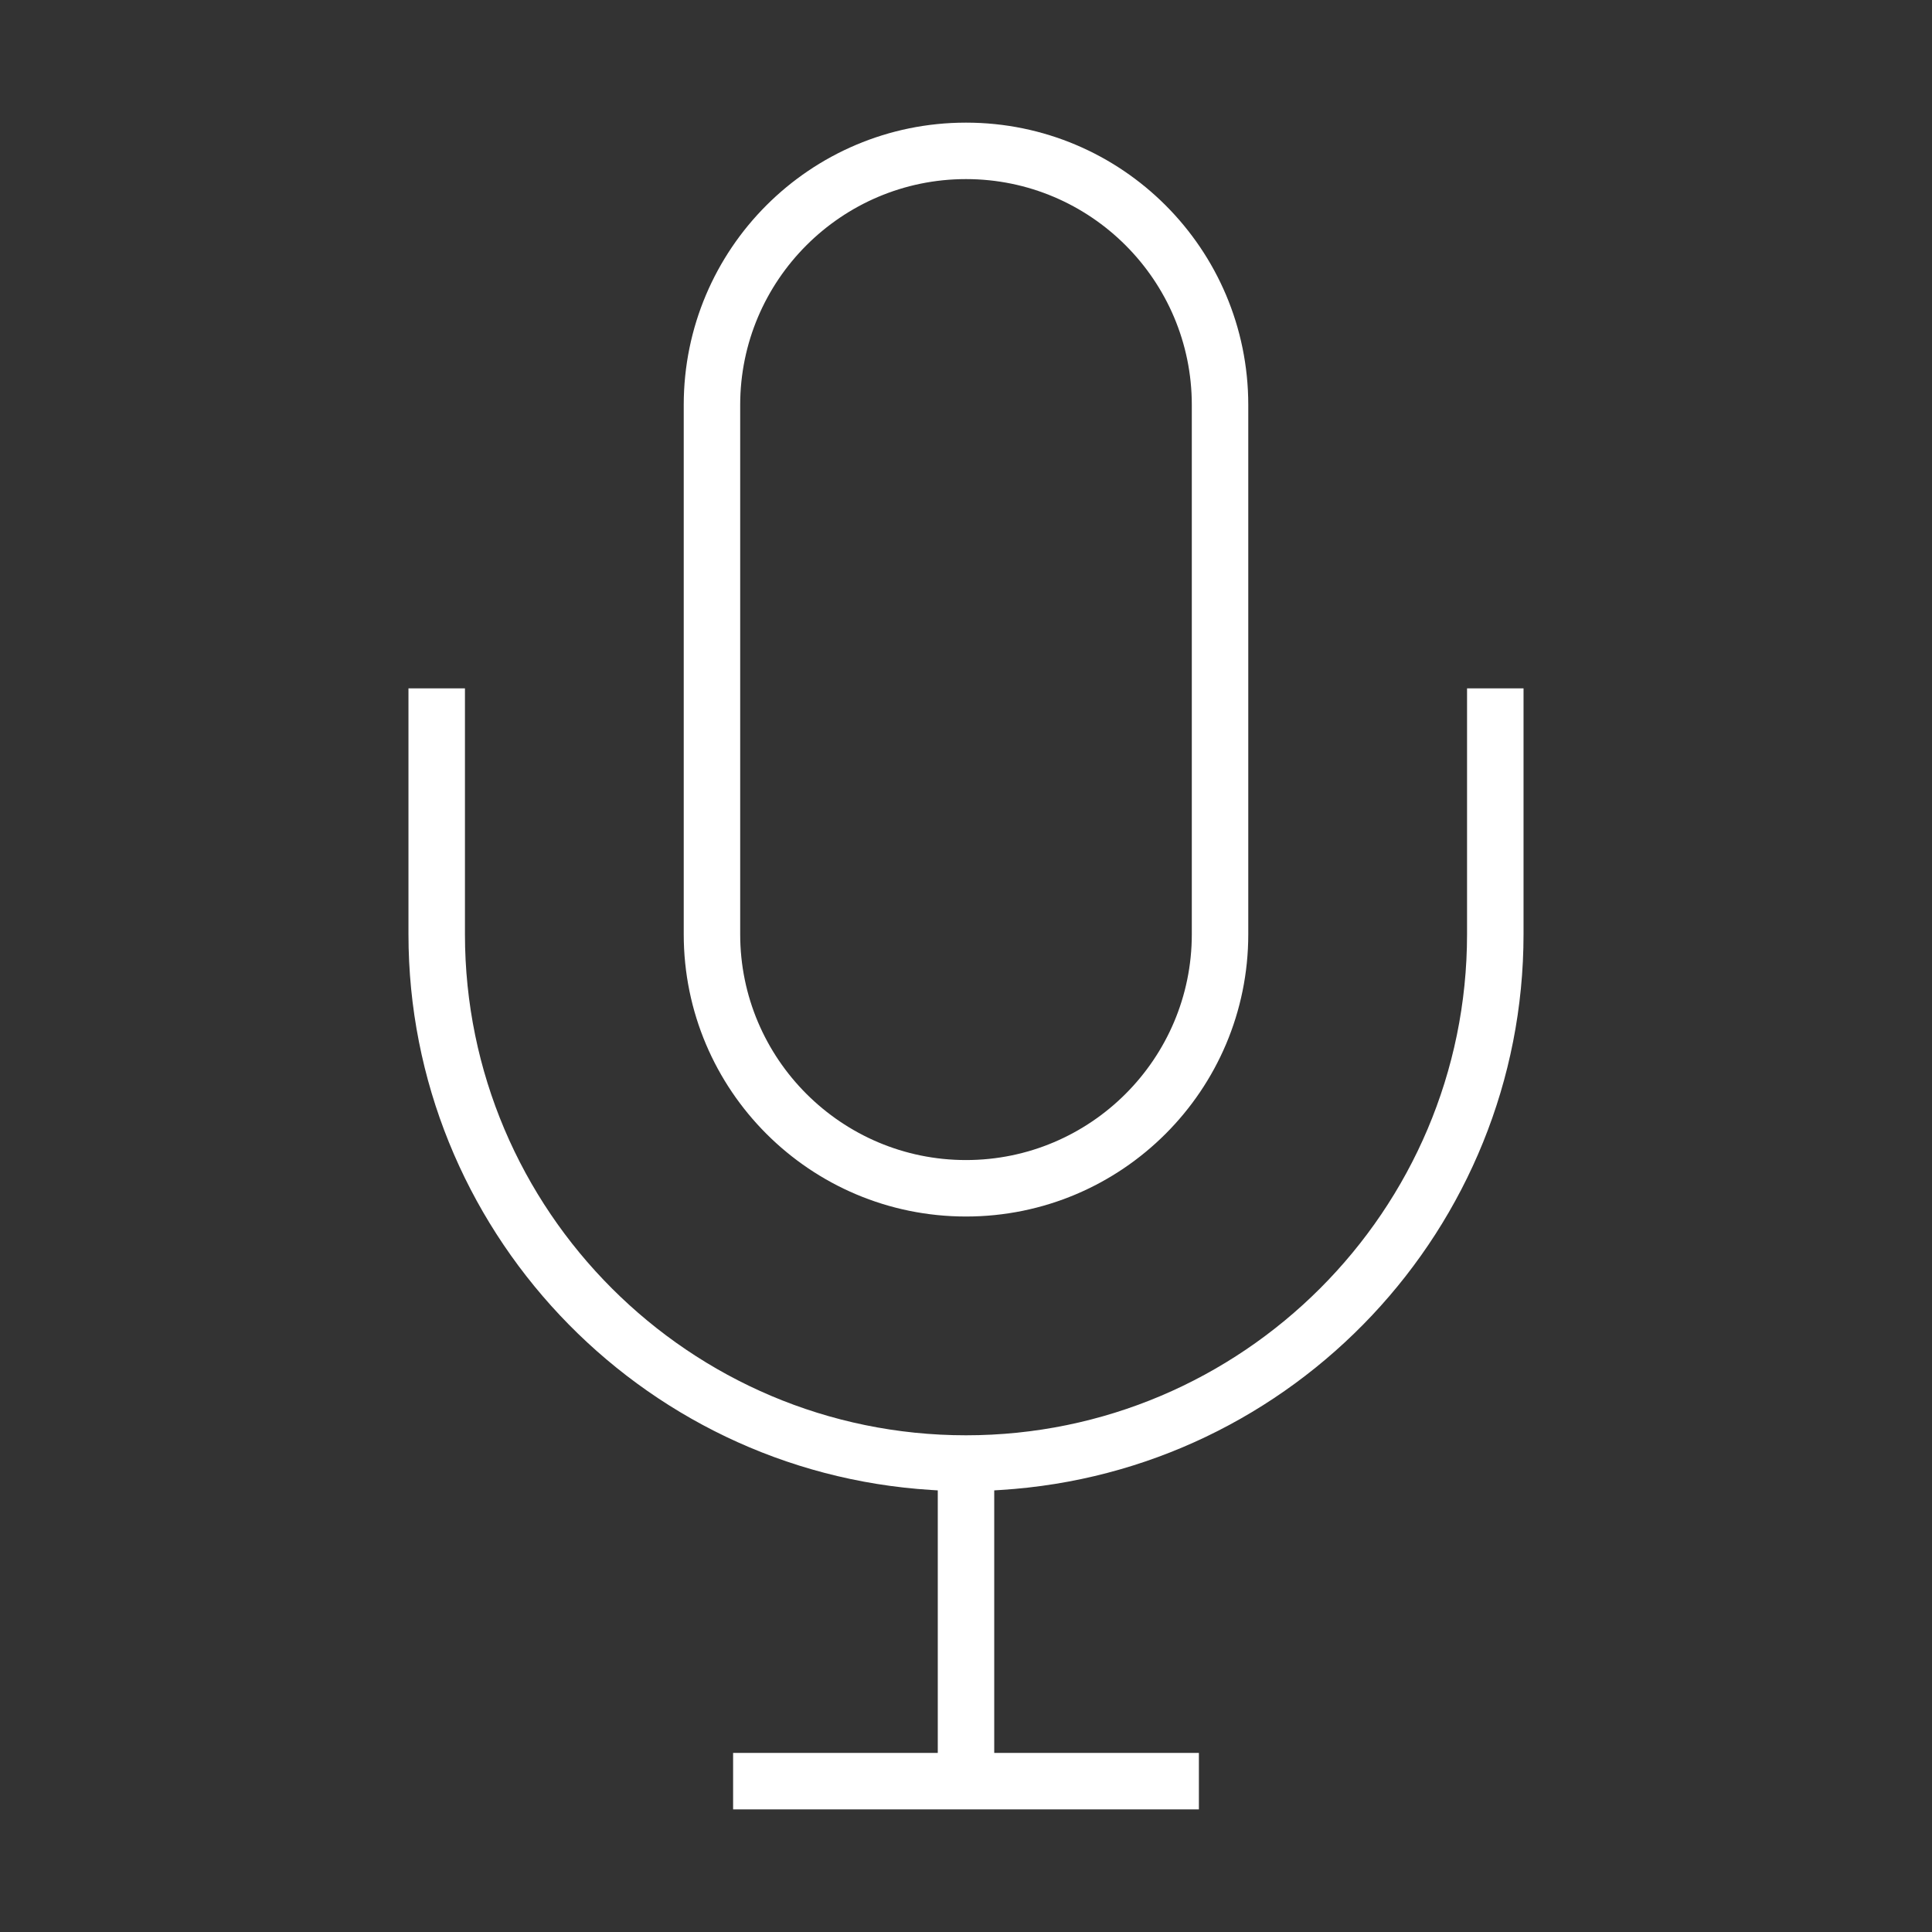
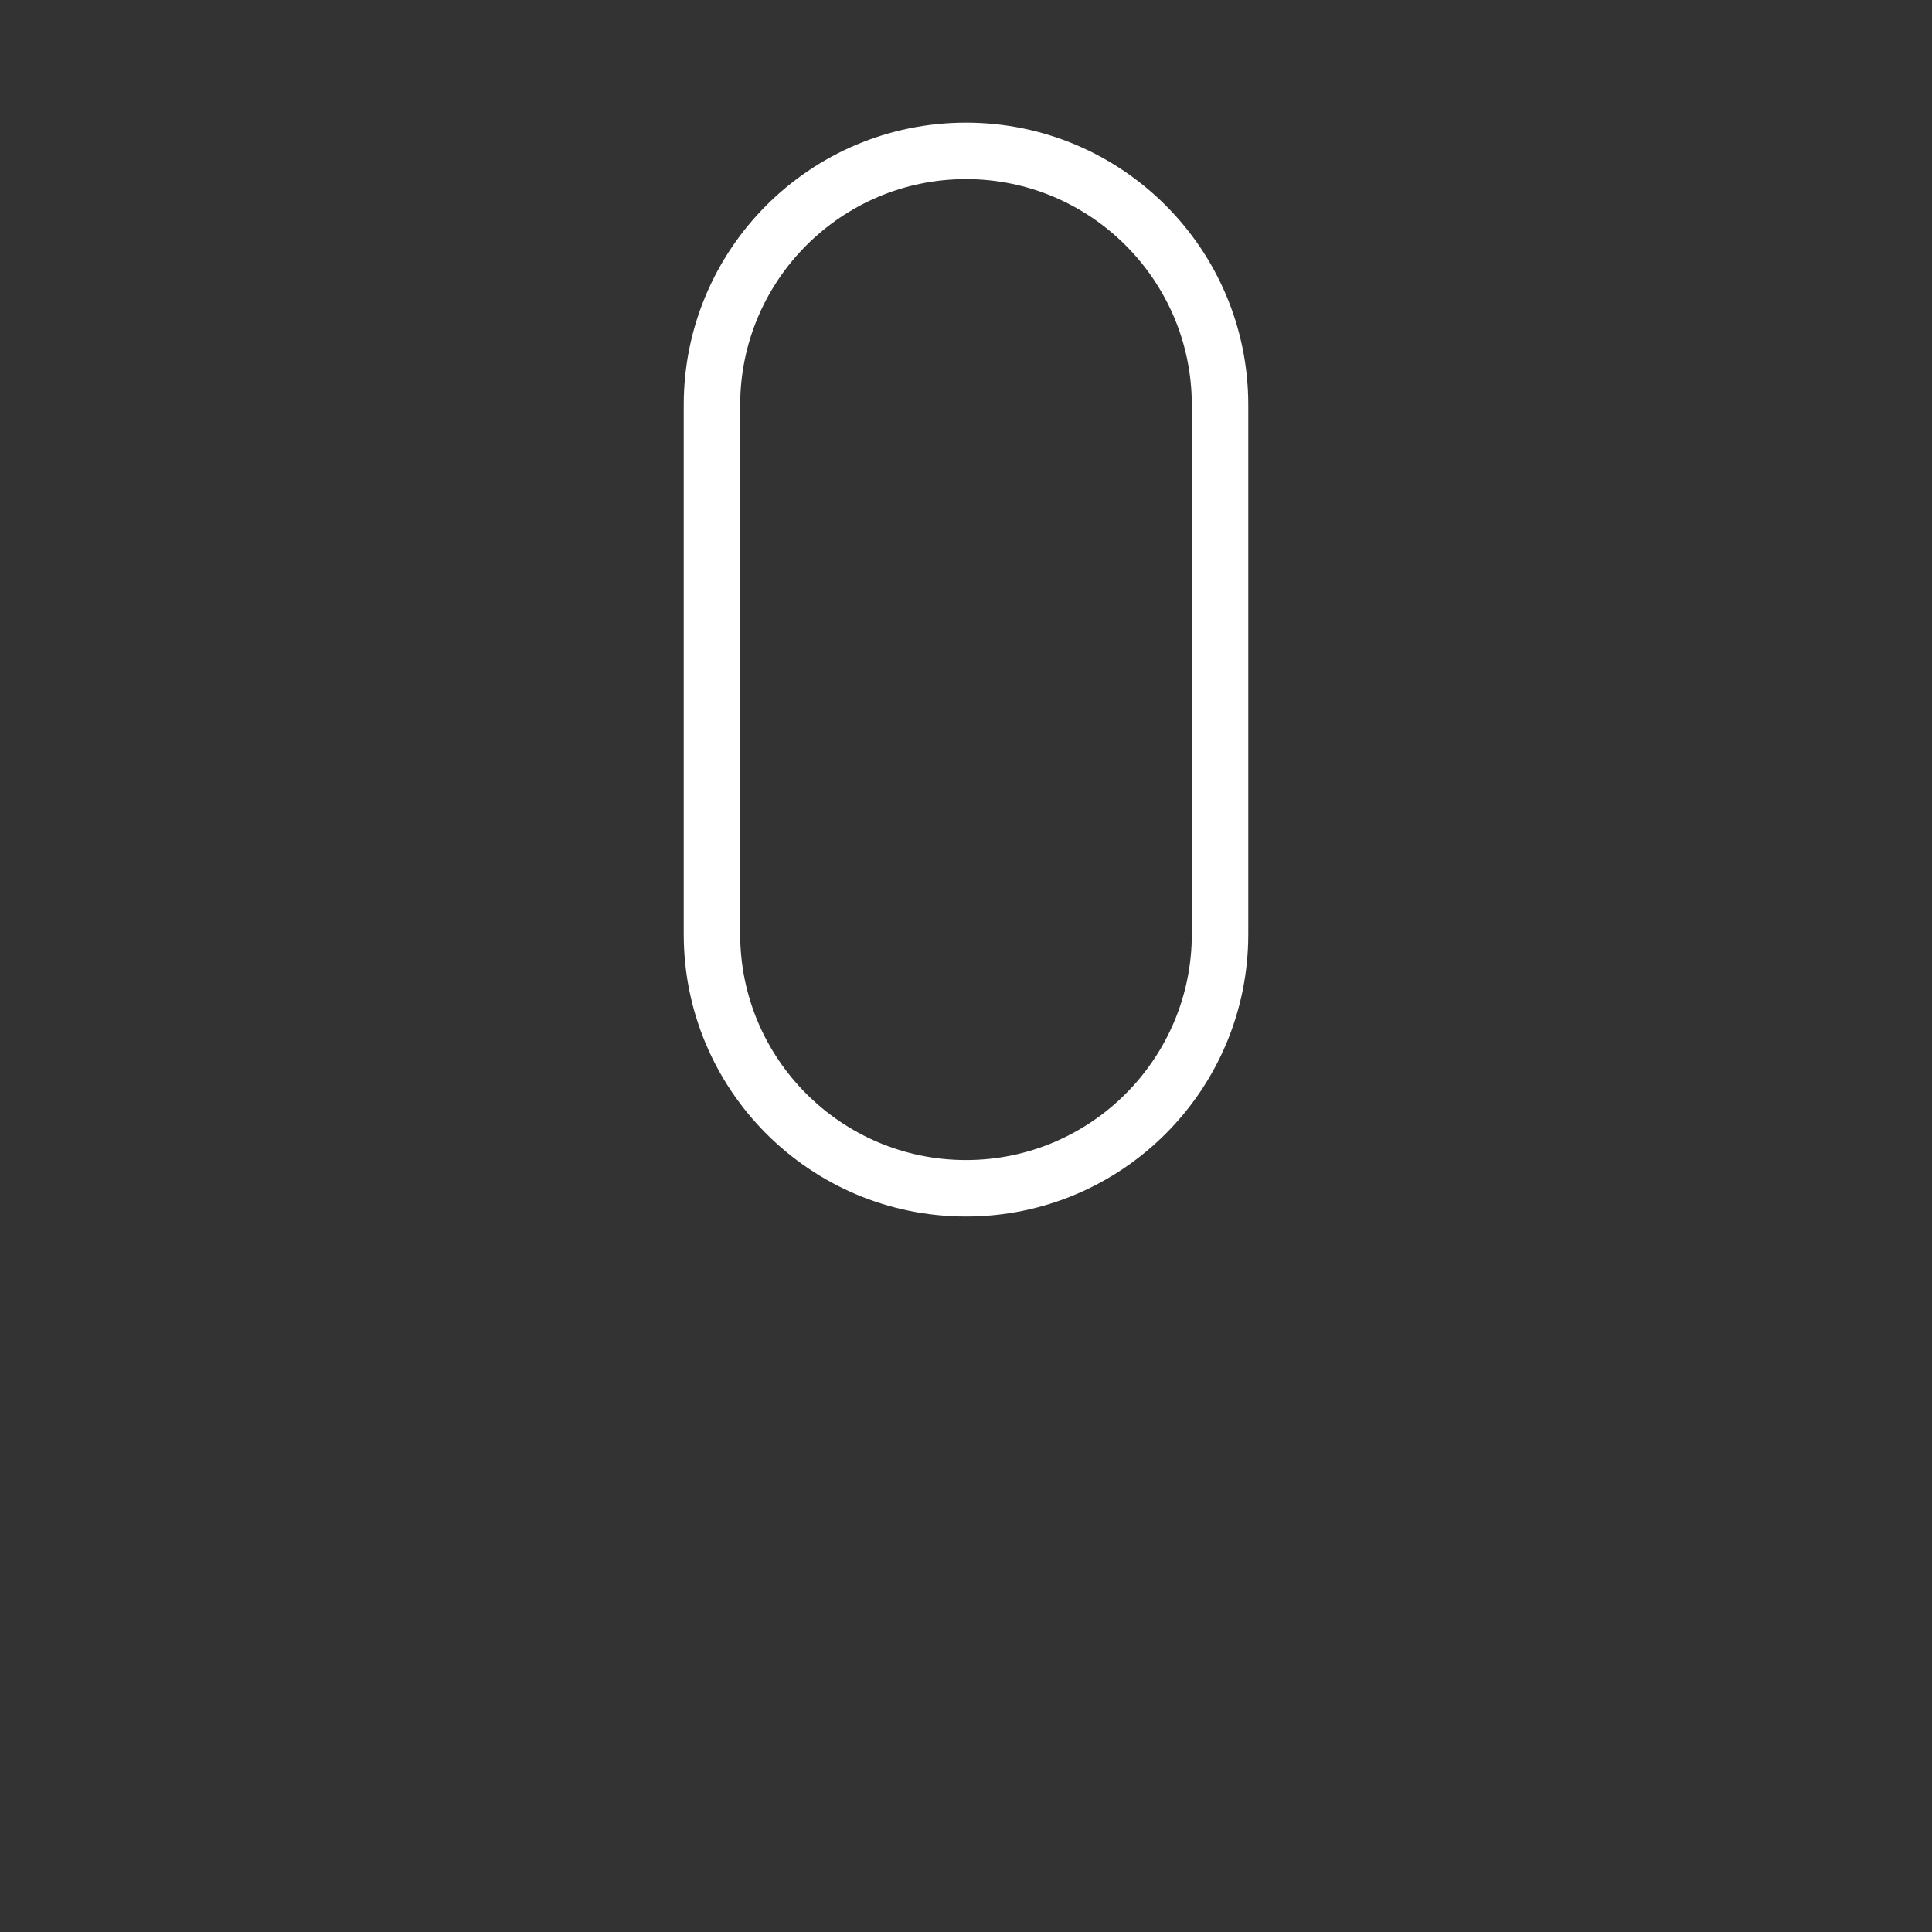
<svg xmlns="http://www.w3.org/2000/svg" t="1504245678893" class="icon" style="" viewBox="0 0 1024 1024" version="1.1" p-id="4409" width="16" height="16">
  <rect x="0" y="0" width="1024" height="1024" fill="#333333" stroke="none" />
  <defs>
    <style type="text/css" />
  </defs>
  <path d="M512 644.776c82.614 0 149.609-66.994 149.609-149.609L661.609 214.624C661.609 131.995 594.614 65 512 65s-149.608 66.995-149.608 149.624l0 280.543C362.392 577.782 429.386 644.776 512 644.776zM392.316 214.624c0-66.001 53.683-119.699 119.684-119.699s119.685 53.698 119.685 119.699l0 280.543c0 66.001-53.684 119.685-119.685 119.685s-119.684-53.684-119.684-119.685L392.316 214.624z" p-id="4410" fill="#ffffff" />
-   <path d="M777.567 364.846l0 130.321c0 146.438-119.129 265.567-265.567 265.567-146.438 0-265.566-119.129-265.566-265.567L246.434 364.846l-29.939 0 0 130.321c0 155.498 121.686 284.869 277.037 294.542l3.507 0.22 0 139.146L388.561 929.075 388.561 959l246.879 0 0-29.925L526.963 929.075 526.963 789.929l3.507-0.22c155.351-9.673 277.036-139.044 277.036-294.542L807.506 364.846 777.567 364.846z" p-id="4411" fill="#ffffff" />
</svg>